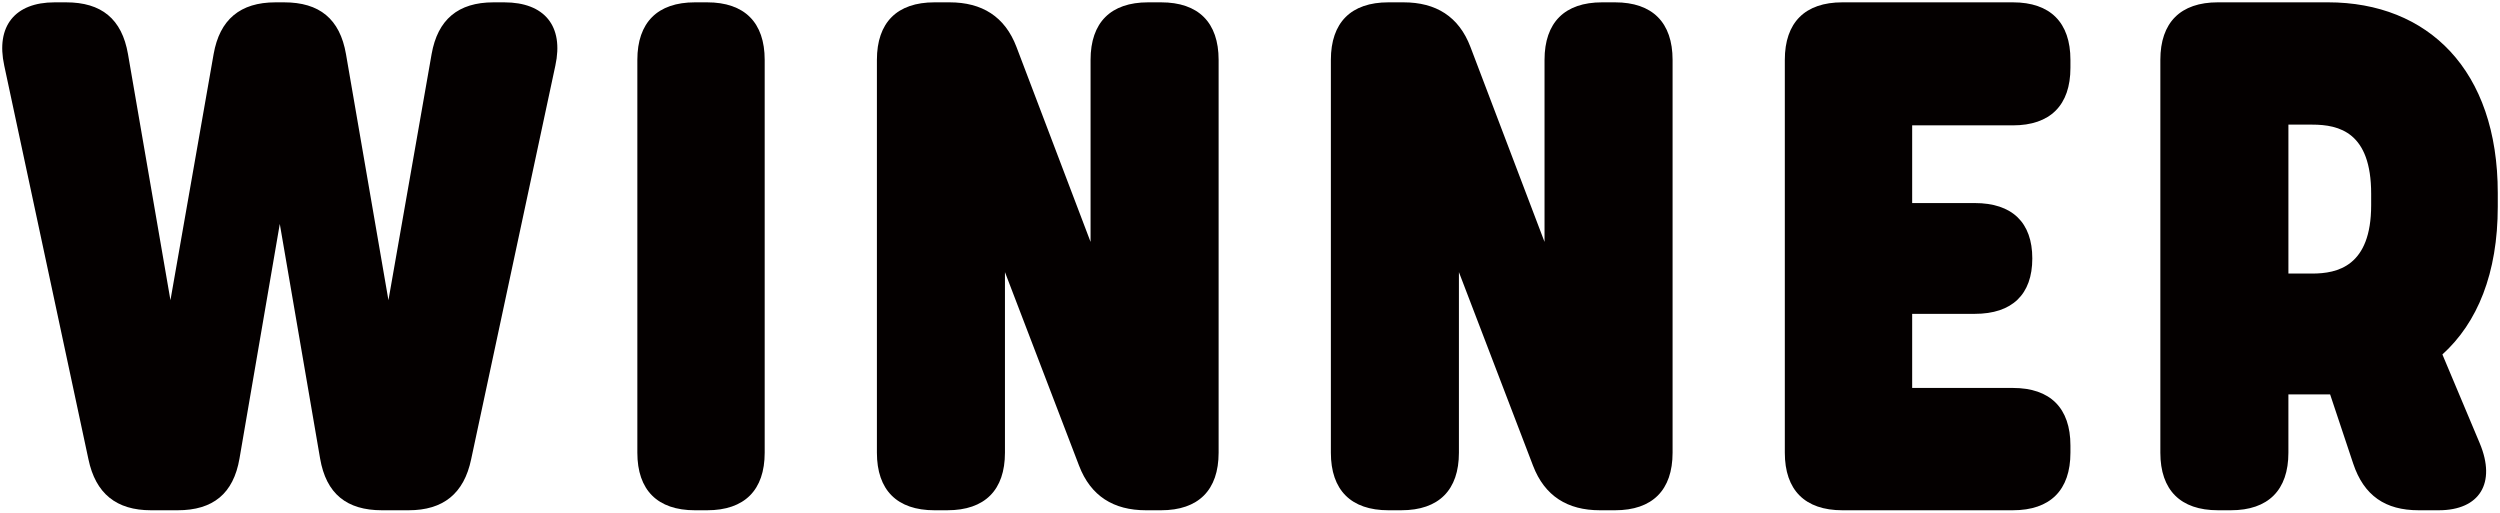
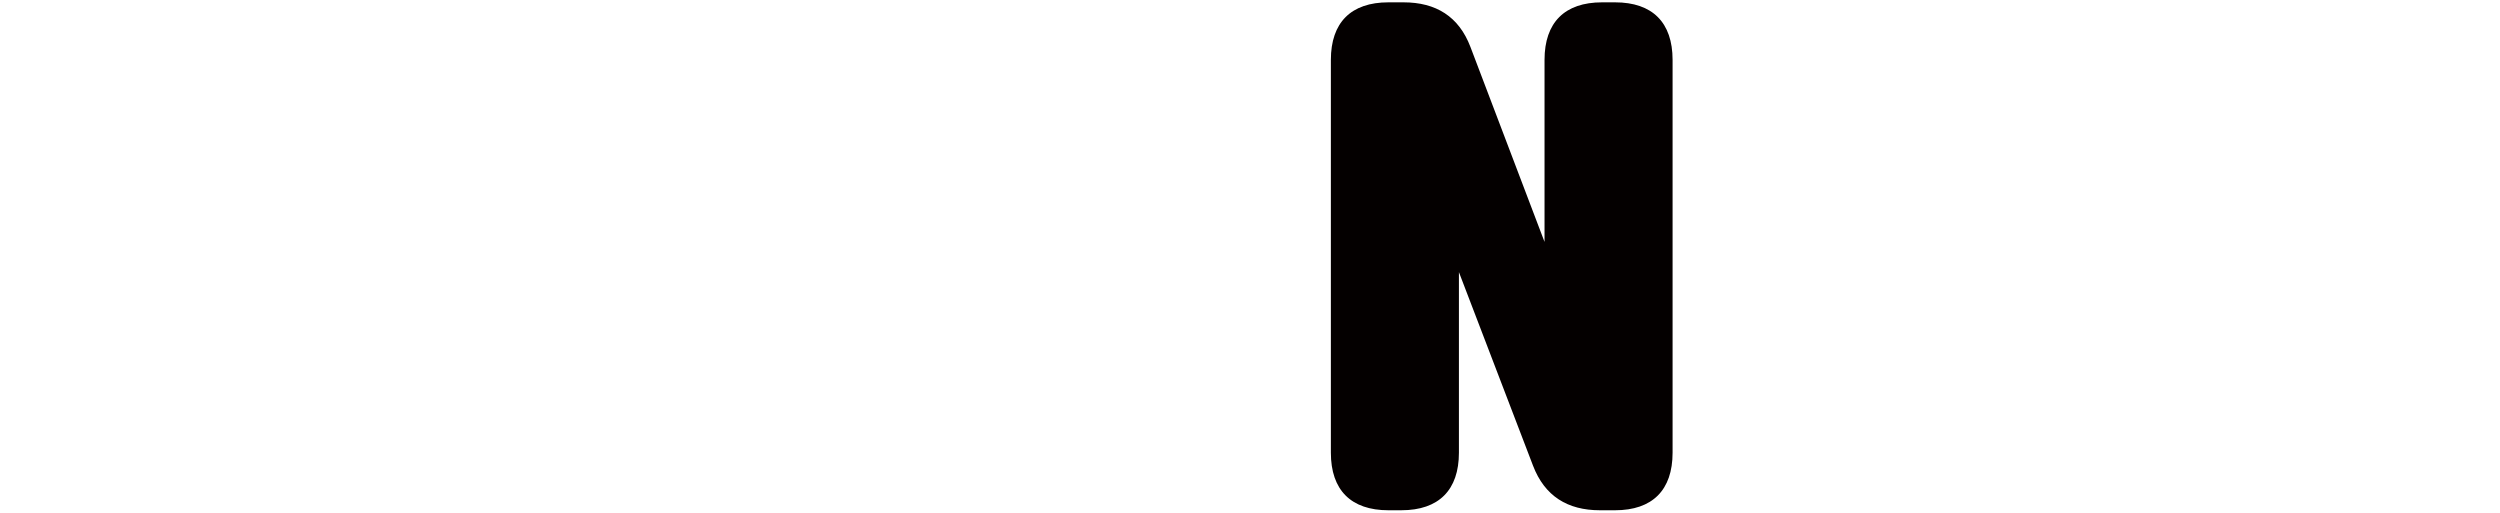
<svg xmlns="http://www.w3.org/2000/svg" version="1.1" id="レイヤー_1" x="0px" y="0px" viewBox="0 0 278 57" style="enable-background:new 0 0 278 57;" xml:space="preserve">
  <g>
    <g>
-       <path style="fill:#040000;" d="M16.793,56.741c-3.84,0-6.16-1.84-6.961-5.68L0.473,7.3c-0.96-4.4,1.199-7.04,5.6-7.04h1.28    c3.921,0,6.202,1.833,6.88,5.76l4.721,27.361l4.8-27.361c0.675-3.848,2.96-5.76,6.88-5.76h0.961c3.92,0,6.202,1.833,6.879,5.76    l4.721,27.361L47.994,6.02c0.675-3.848,2.959-5.76,6.879-5.76h1.201c4.479,0,6.64,2.64,5.68,7.04l-9.36,43.761    c-0.8,3.84-3.12,5.68-6.96,5.68h-2.96c-3.921,0-6.206-1.832-6.88-5.76L31.113,24.9l-4.48,26.081c-0.674,3.928-2.96,5.76-6.88,5.76    H16.793z" />
-       <path style="fill:#040000;" d="M77.273,56.741c-4.16,0-6.4-2.24-6.4-6.4V6.66c0-4.16,2.24-6.4,6.4-6.4h1.36    c4.16,0,6.4,2.24,6.4,6.4v43.681c0,4.16-2.24,6.4-6.4,6.4H77.273z" />
-       <path style="fill:#040000;" d="M103.912,56.741c-4.16,0-6.4-2.24-6.4-6.4V6.66c0-4.16,2.24-6.4,6.4-6.4h1.68    c3.6,0,6.152,1.572,7.439,4.96l8.24,21.681V6.66c0-4.16,2.24-6.4,6.4-6.4h1.439c4.16,0,6.4,2.24,6.4,6.4v43.681    c0,4.16-2.24,6.4-6.4,6.4h-1.68c-3.6,0-6.144-1.575-7.439-4.96l-8.24-21.521v20.08c0,4.16-2.24,6.4-6.4,6.4H103.912z" />
      <path style="fill:#040000;" d="M154.393,56.741c-4.16,0-6.4-2.24-6.4-6.4V6.66c0-4.16,2.24-6.4,6.4-6.4h1.68    c3.6,0,6.152,1.572,7.439,4.96l8.24,21.681V6.66c0-4.16,2.24-6.4,6.4-6.4h1.439c4.16,0,6.4,2.24,6.4,6.4v43.681    c0,4.16-2.24,6.4-6.4,6.4h-1.68c-3.6,0-6.144-1.575-7.439-4.96l-8.24-21.521v20.08c0,4.16-2.24,6.4-6.4,6.4H154.393z" />
-       <path style="fill:#040000;" d="M204.872,56.741c-4.16,0-6.4-2.24-6.4-6.4V6.66c0-4.16,2.24-6.4,6.4-6.4h18.96    c4.16,0,6.4,2.24,6.4,6.4v0.88c0,4.16-2.24,6.4-6.4,6.4h-11.199v8.64h6.959c4.16,0,6.4,2.16,6.4,6.16c0,4-2.24,6.16-6.4,6.16    h-6.959v8.24h11.199c4.16,0,6.4,2.24,6.4,6.4v0.8c0,4.16-2.24,6.4-6.4,6.4H204.872z" />
-       <path style="fill:#040000;" d="M246.631,56.74c-4.16,0-6.4-2.24-6.4-6.4V6.659c0-4.16,2.24-6.4,6.4-6.4h12.24    c11.121,0,18.881,7.52,18.881,21.2v1.52c0,7.416-2.26,12.912-6.158,16.436l4.158,9.886c1.84,4.4,0,7.44-4.561,7.44h-2.24    c-3.68,0-6.08-1.6-7.279-5.2l-2.561-7.68h-4.641v6.48c0,4.16-2.239,6.4-6.399,6.4L246.631,56.74z M254.471,30.42h2.641    c2.801,0,6.561-0.8,6.561-7.601v-1.28c0-6.8-3.521-7.68-6.561-7.68h-2.641V30.42z" />
    </g>
  </g>
</svg>